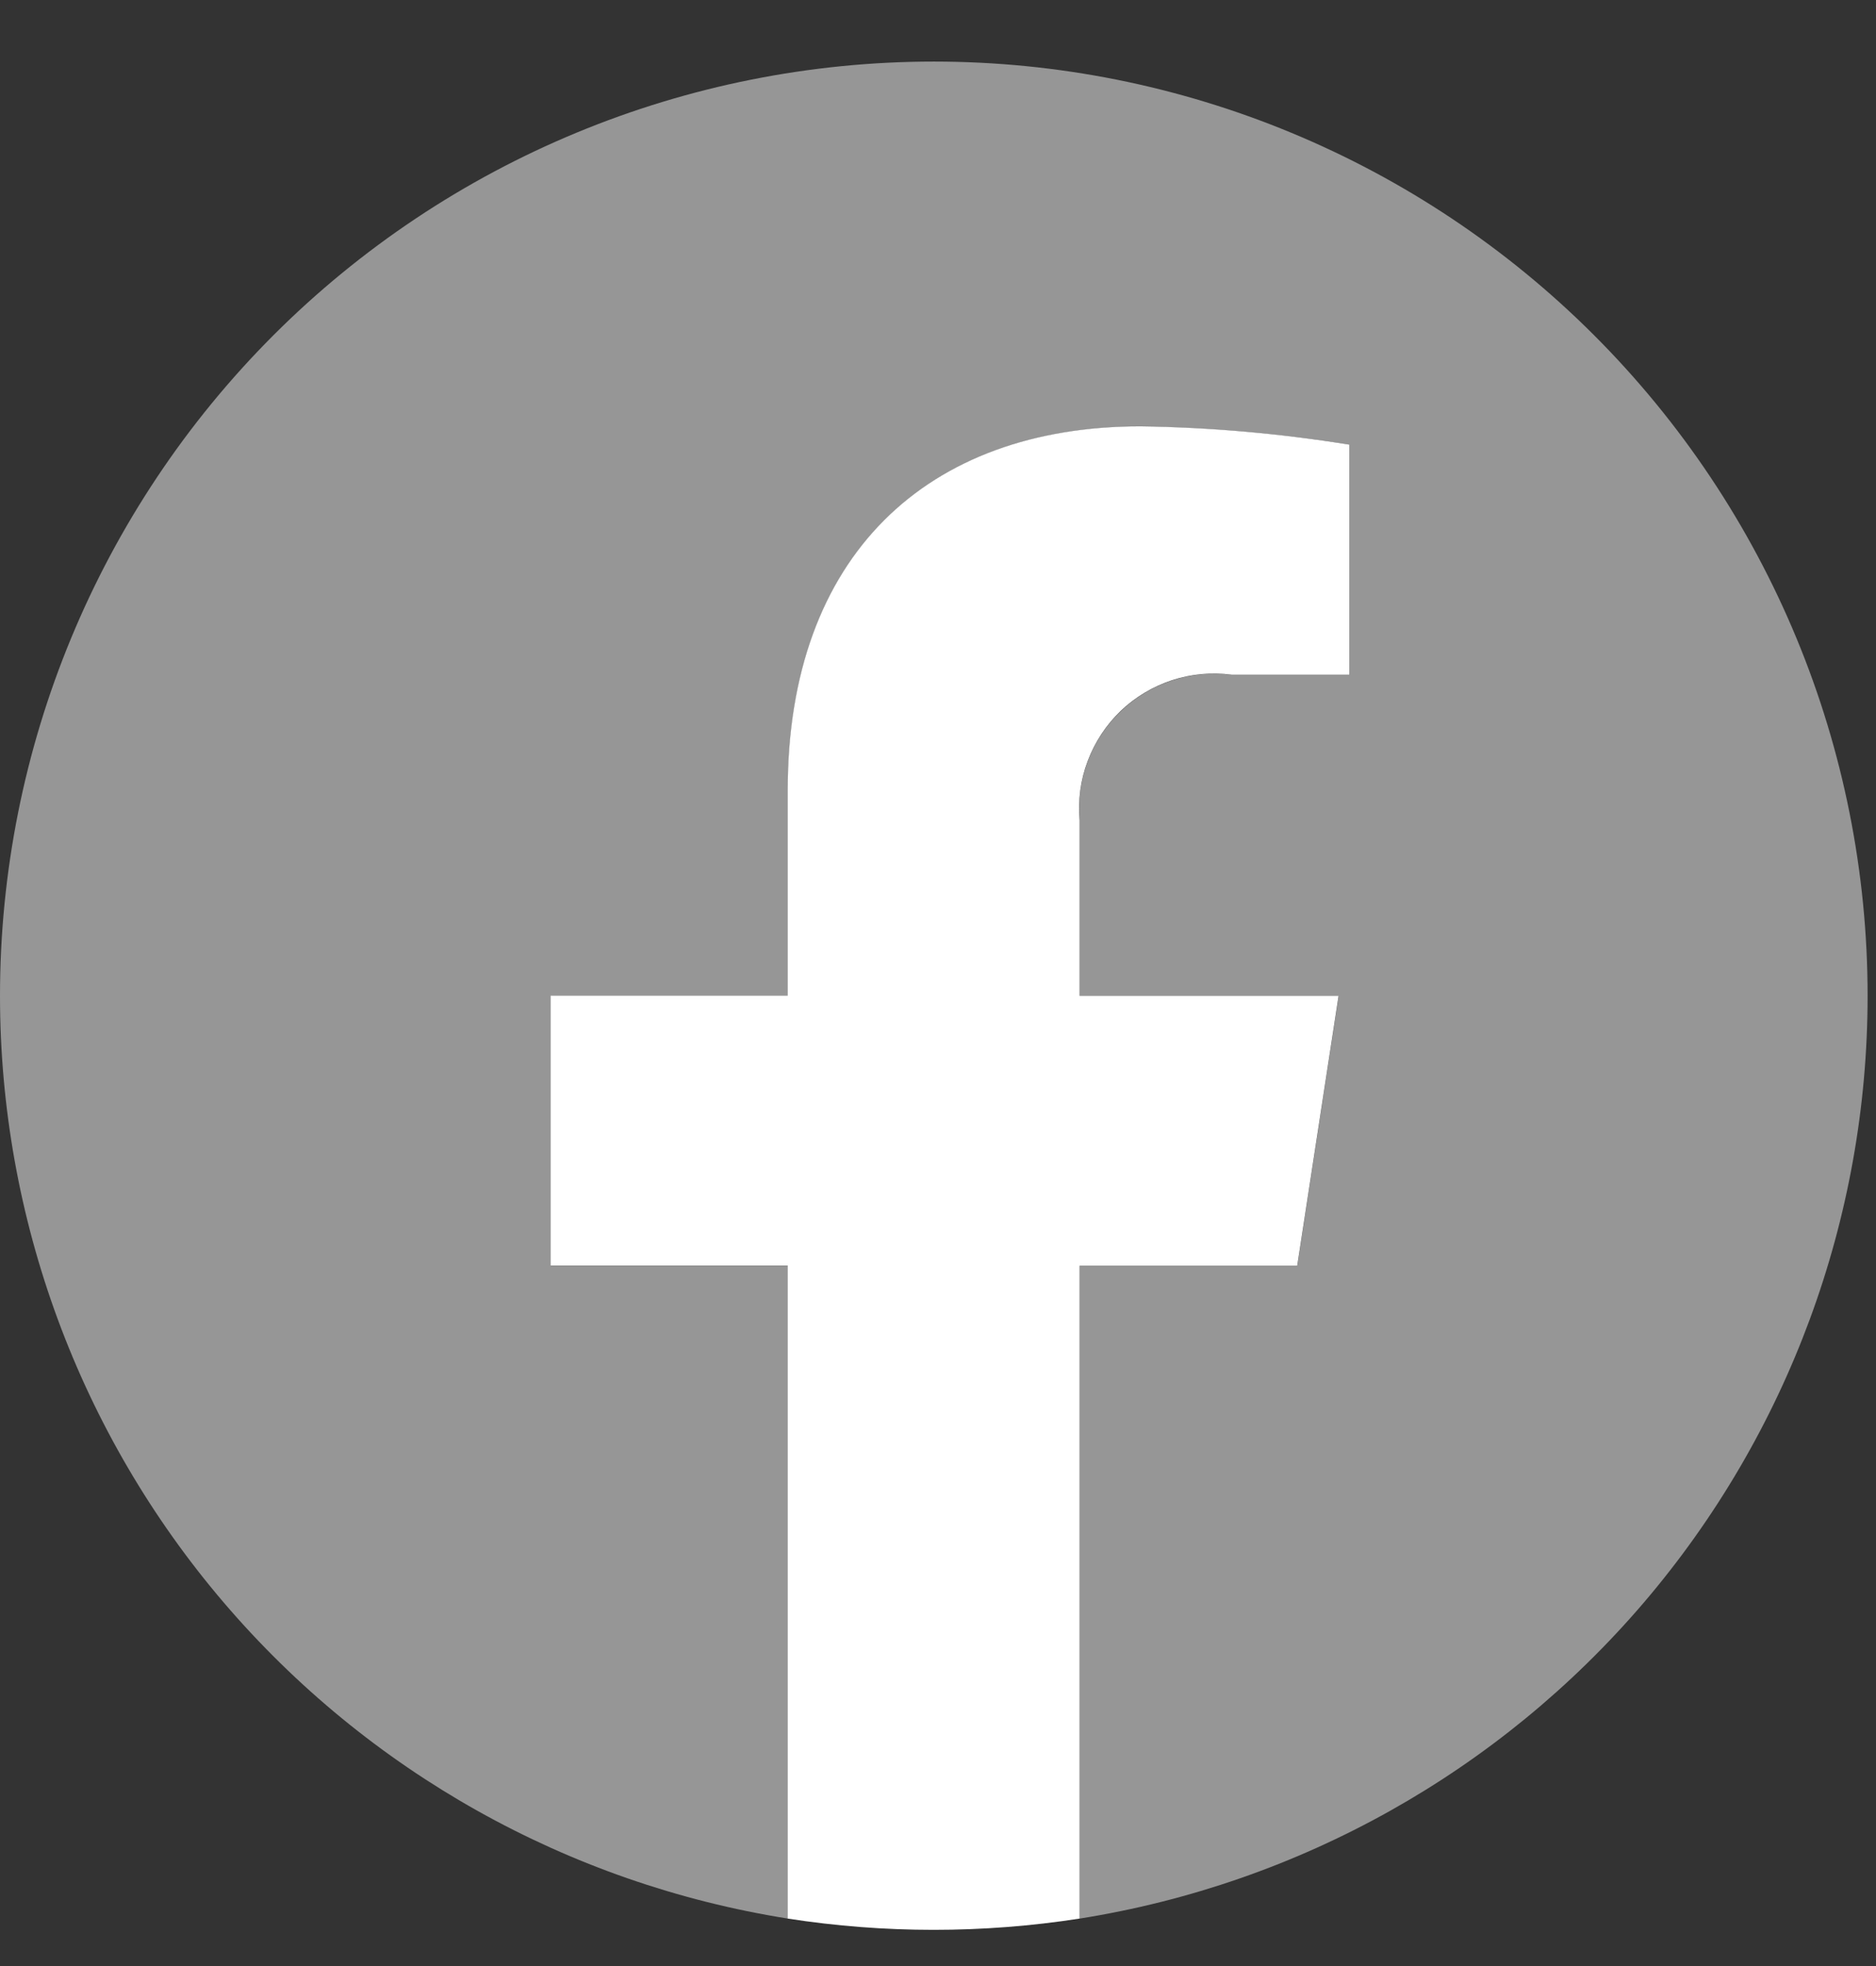
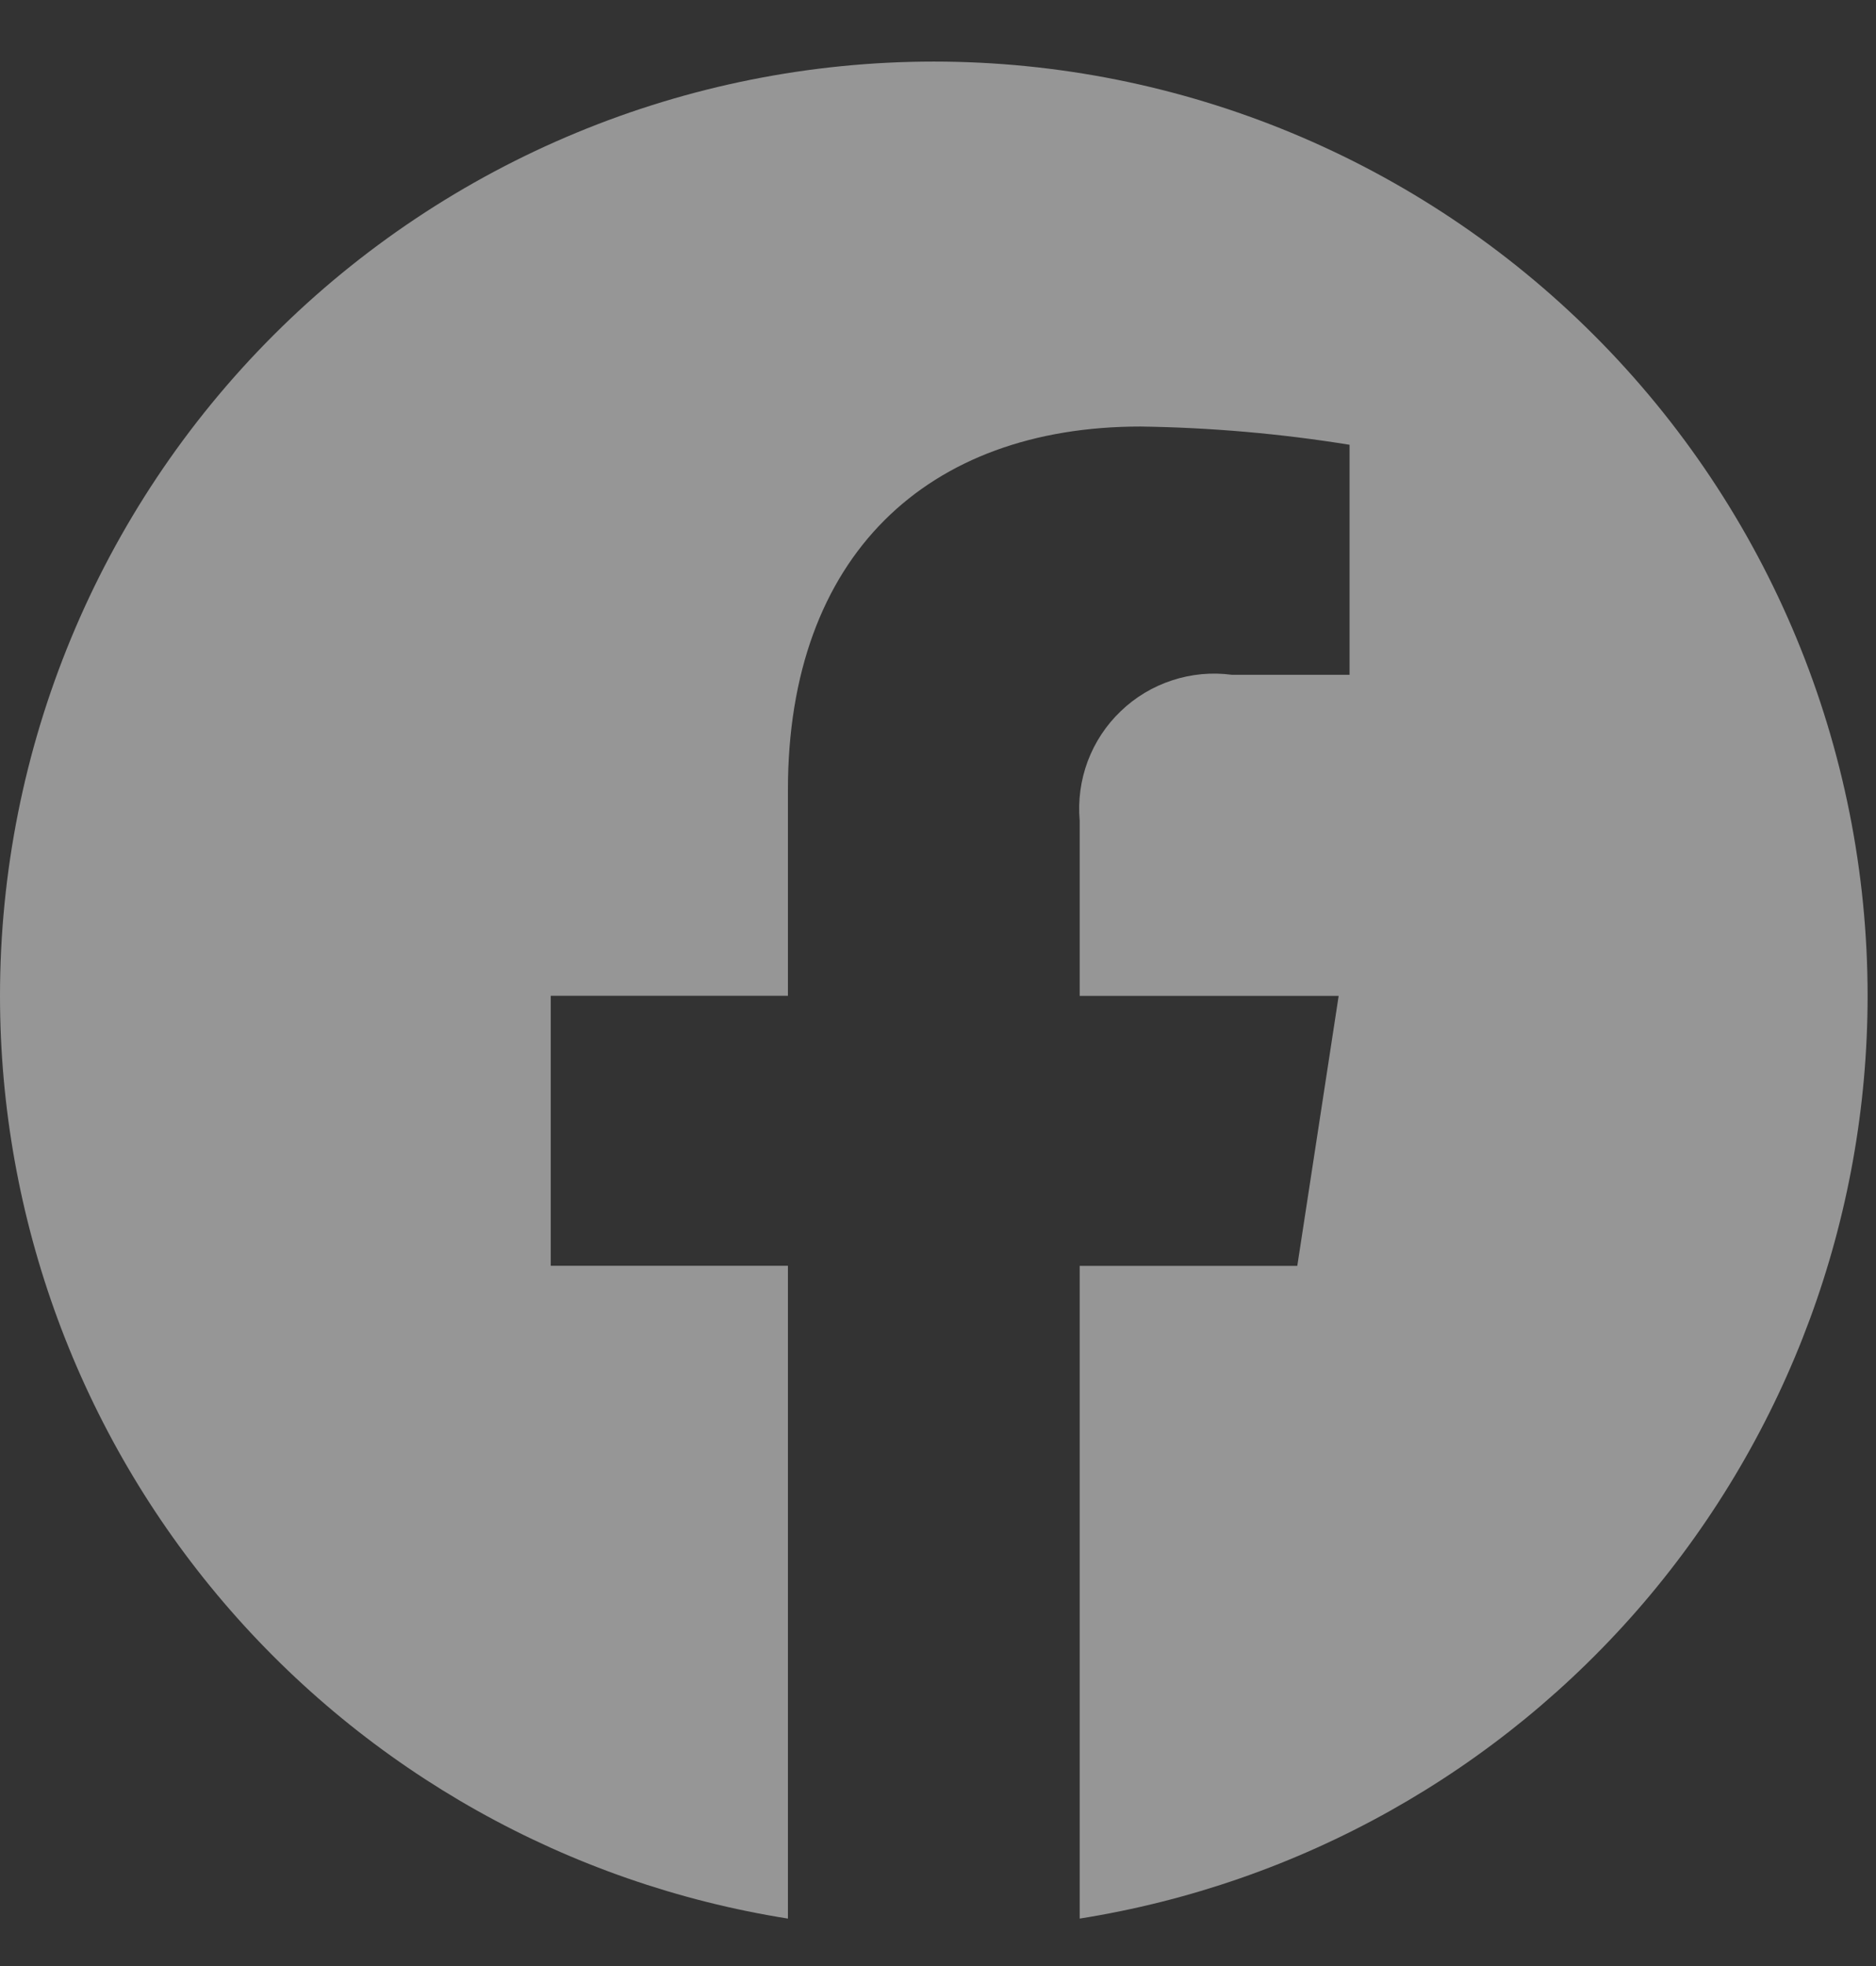
<svg xmlns="http://www.w3.org/2000/svg" width="21" height="22" viewBox="0 0 21 22" fill="none">
  <rect x="0" y="0" width="21" height="22" fill="#333333" stroke="none" />
  <path d="M20.906 11.143C20.906 8.37 19.805 5.712 17.844 3.751C15.884 1.791 13.225 0.689 10.453 0.689C7.68 0.69 5.022 1.791 3.061 3.751C1.101 5.712 -6.48322e-09 8.37 0 11.143C0 13.632 0.888 16.04 2.505 17.933C4.122 19.825 6.361 21.079 8.82 21.469V14.164H6.165V11.143H8.82V8.84C8.82 6.22 10.38 4.773 12.767 4.773C13.551 4.784 14.333 4.852 15.107 4.977V7.551H13.79C13.565 7.521 13.337 7.542 13.121 7.613C12.906 7.683 12.709 7.801 12.546 7.958C12.382 8.114 12.256 8.306 12.176 8.518C12.097 8.73 12.066 8.958 12.086 9.183V11.144H14.985L14.522 14.165H12.086V21.469C14.545 21.079 16.784 19.825 18.401 17.933C20.017 16.04 20.906 13.632 20.906 11.143Z" fill="#969696" />
-   <path d="M14.521 14.164L14.984 11.143H12.085V9.182C12.065 8.956 12.095 8.729 12.175 8.517C12.255 8.304 12.381 8.113 12.544 7.956C12.708 7.799 12.905 7.682 13.12 7.611C13.335 7.541 13.564 7.52 13.789 7.55H15.106V4.976C14.332 4.851 13.55 4.782 12.766 4.771C10.379 4.771 8.818 6.218 8.818 8.839V11.141H6.164V14.162H8.818V21.469C9.359 21.553 9.905 21.595 10.451 21.595C10.998 21.595 11.544 21.553 12.085 21.469V14.164H14.521Z" fill="white" />
</svg>